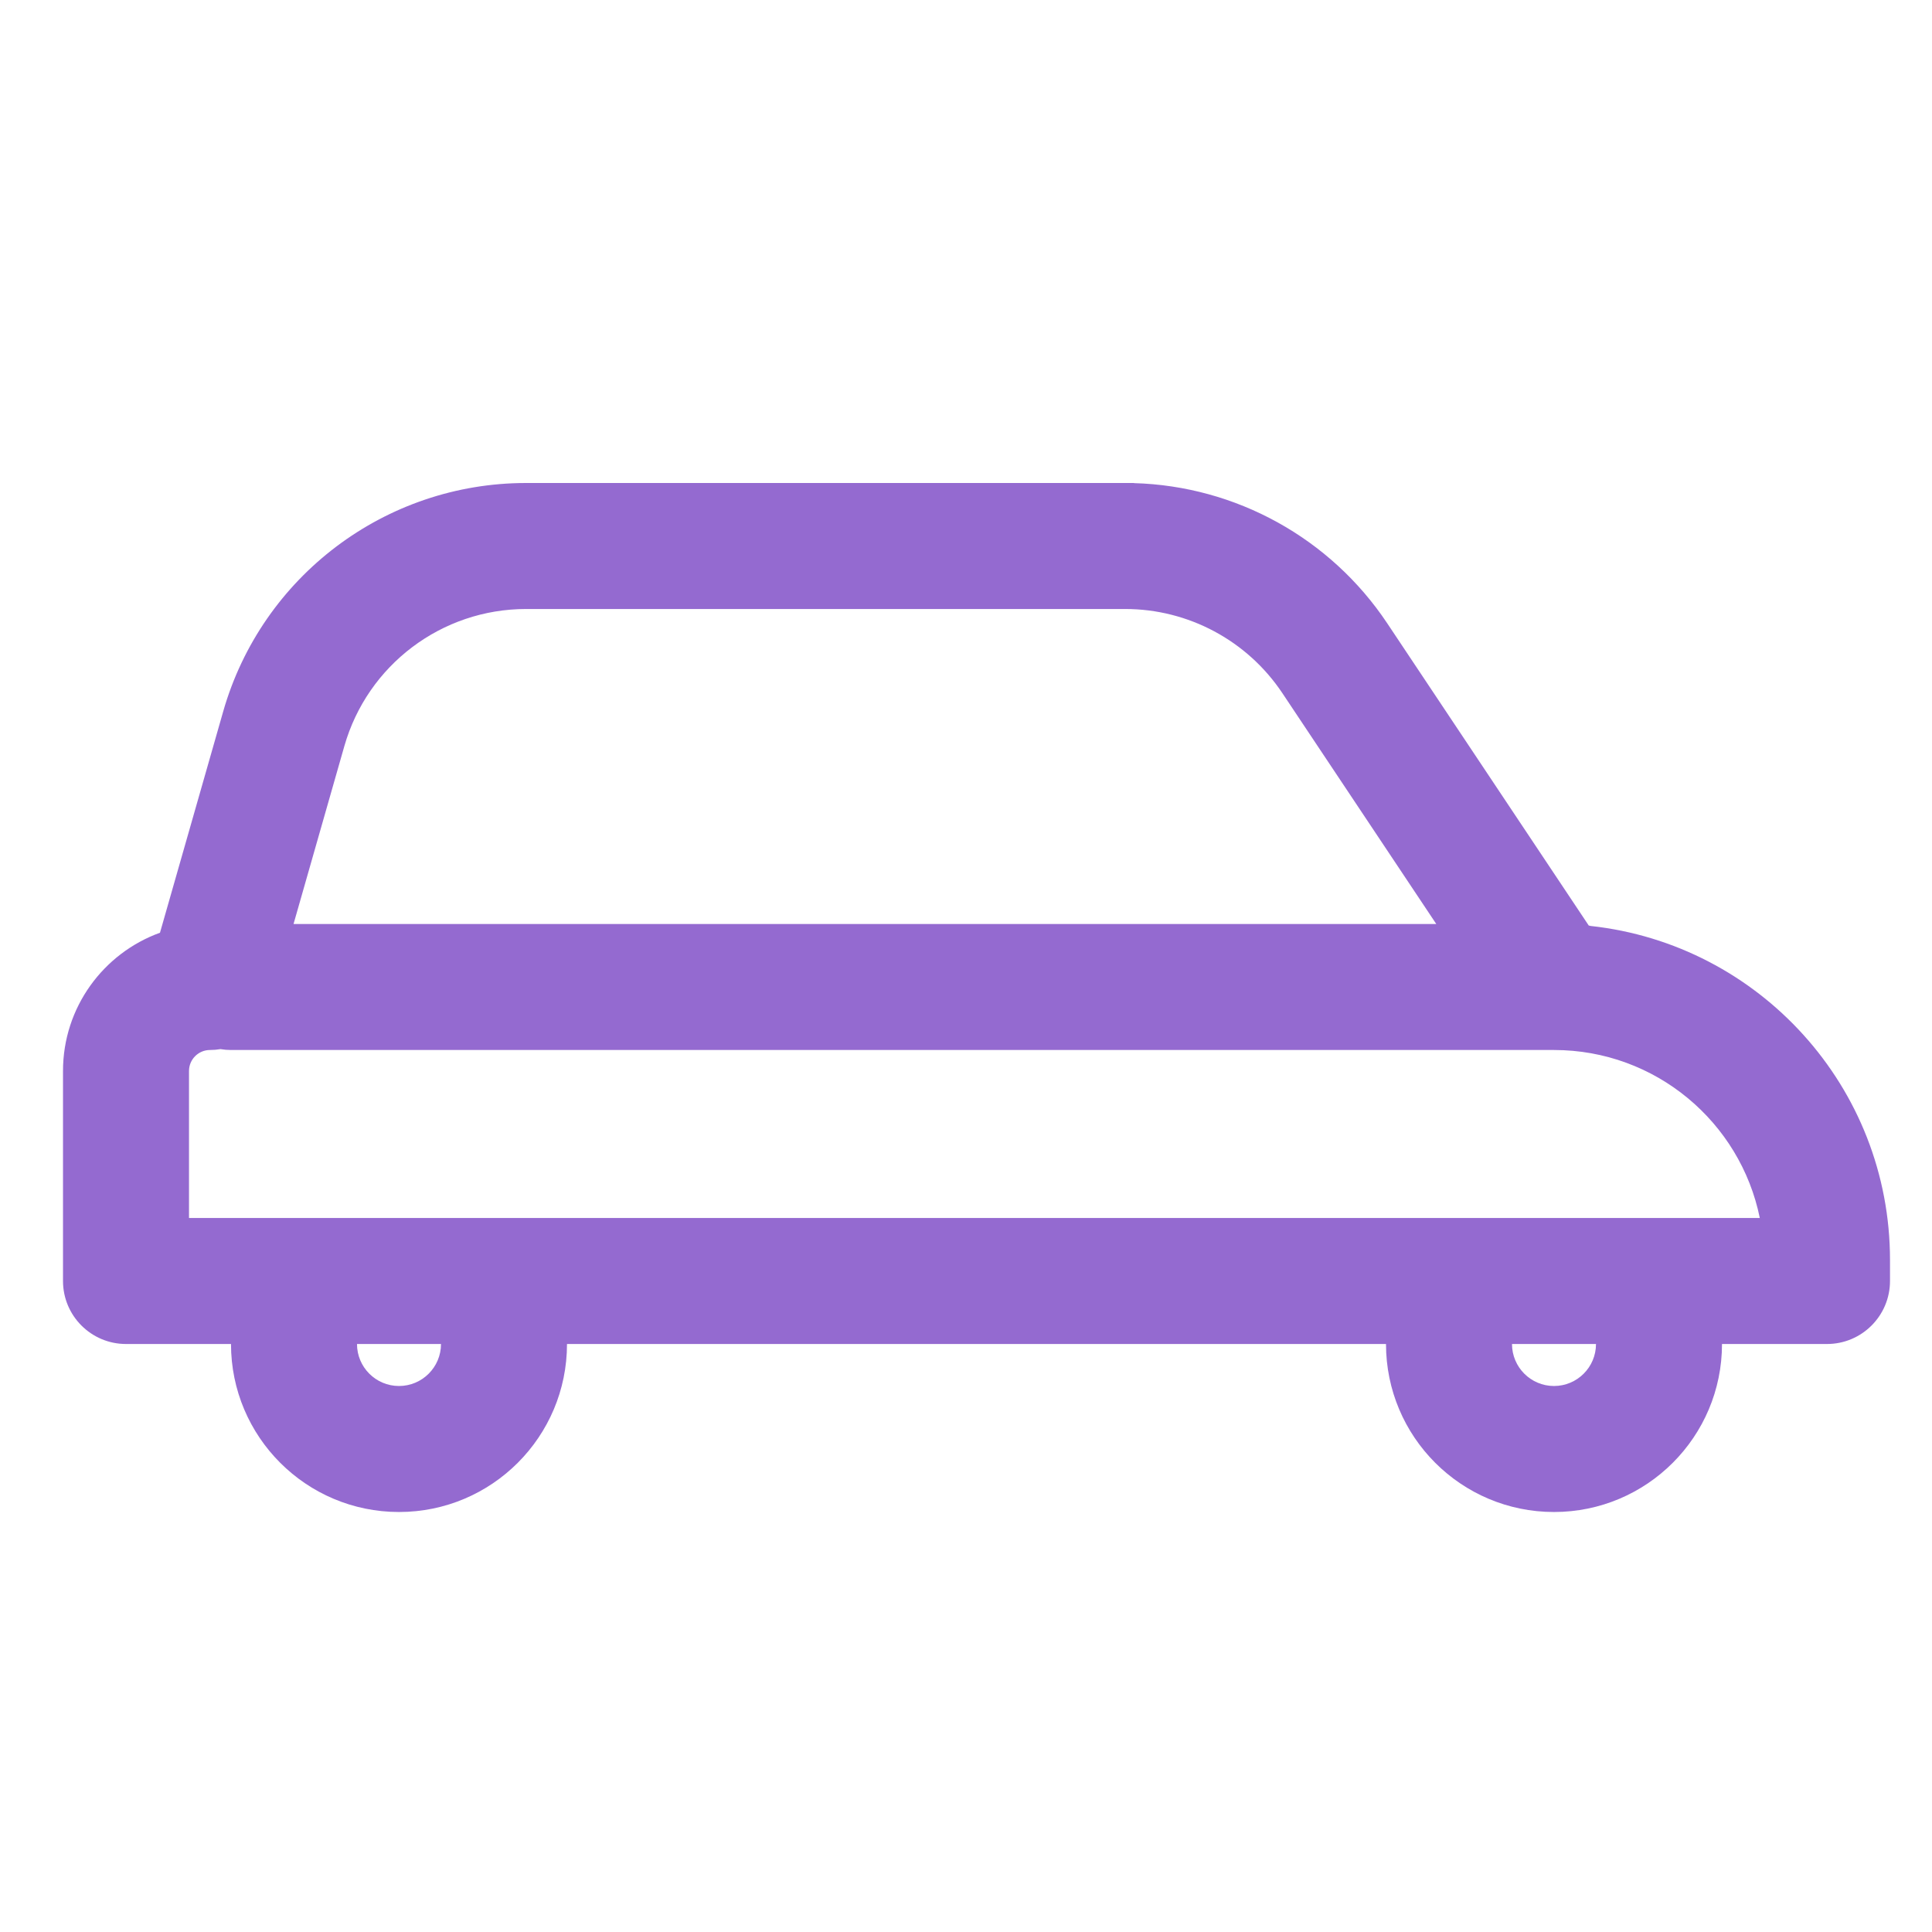
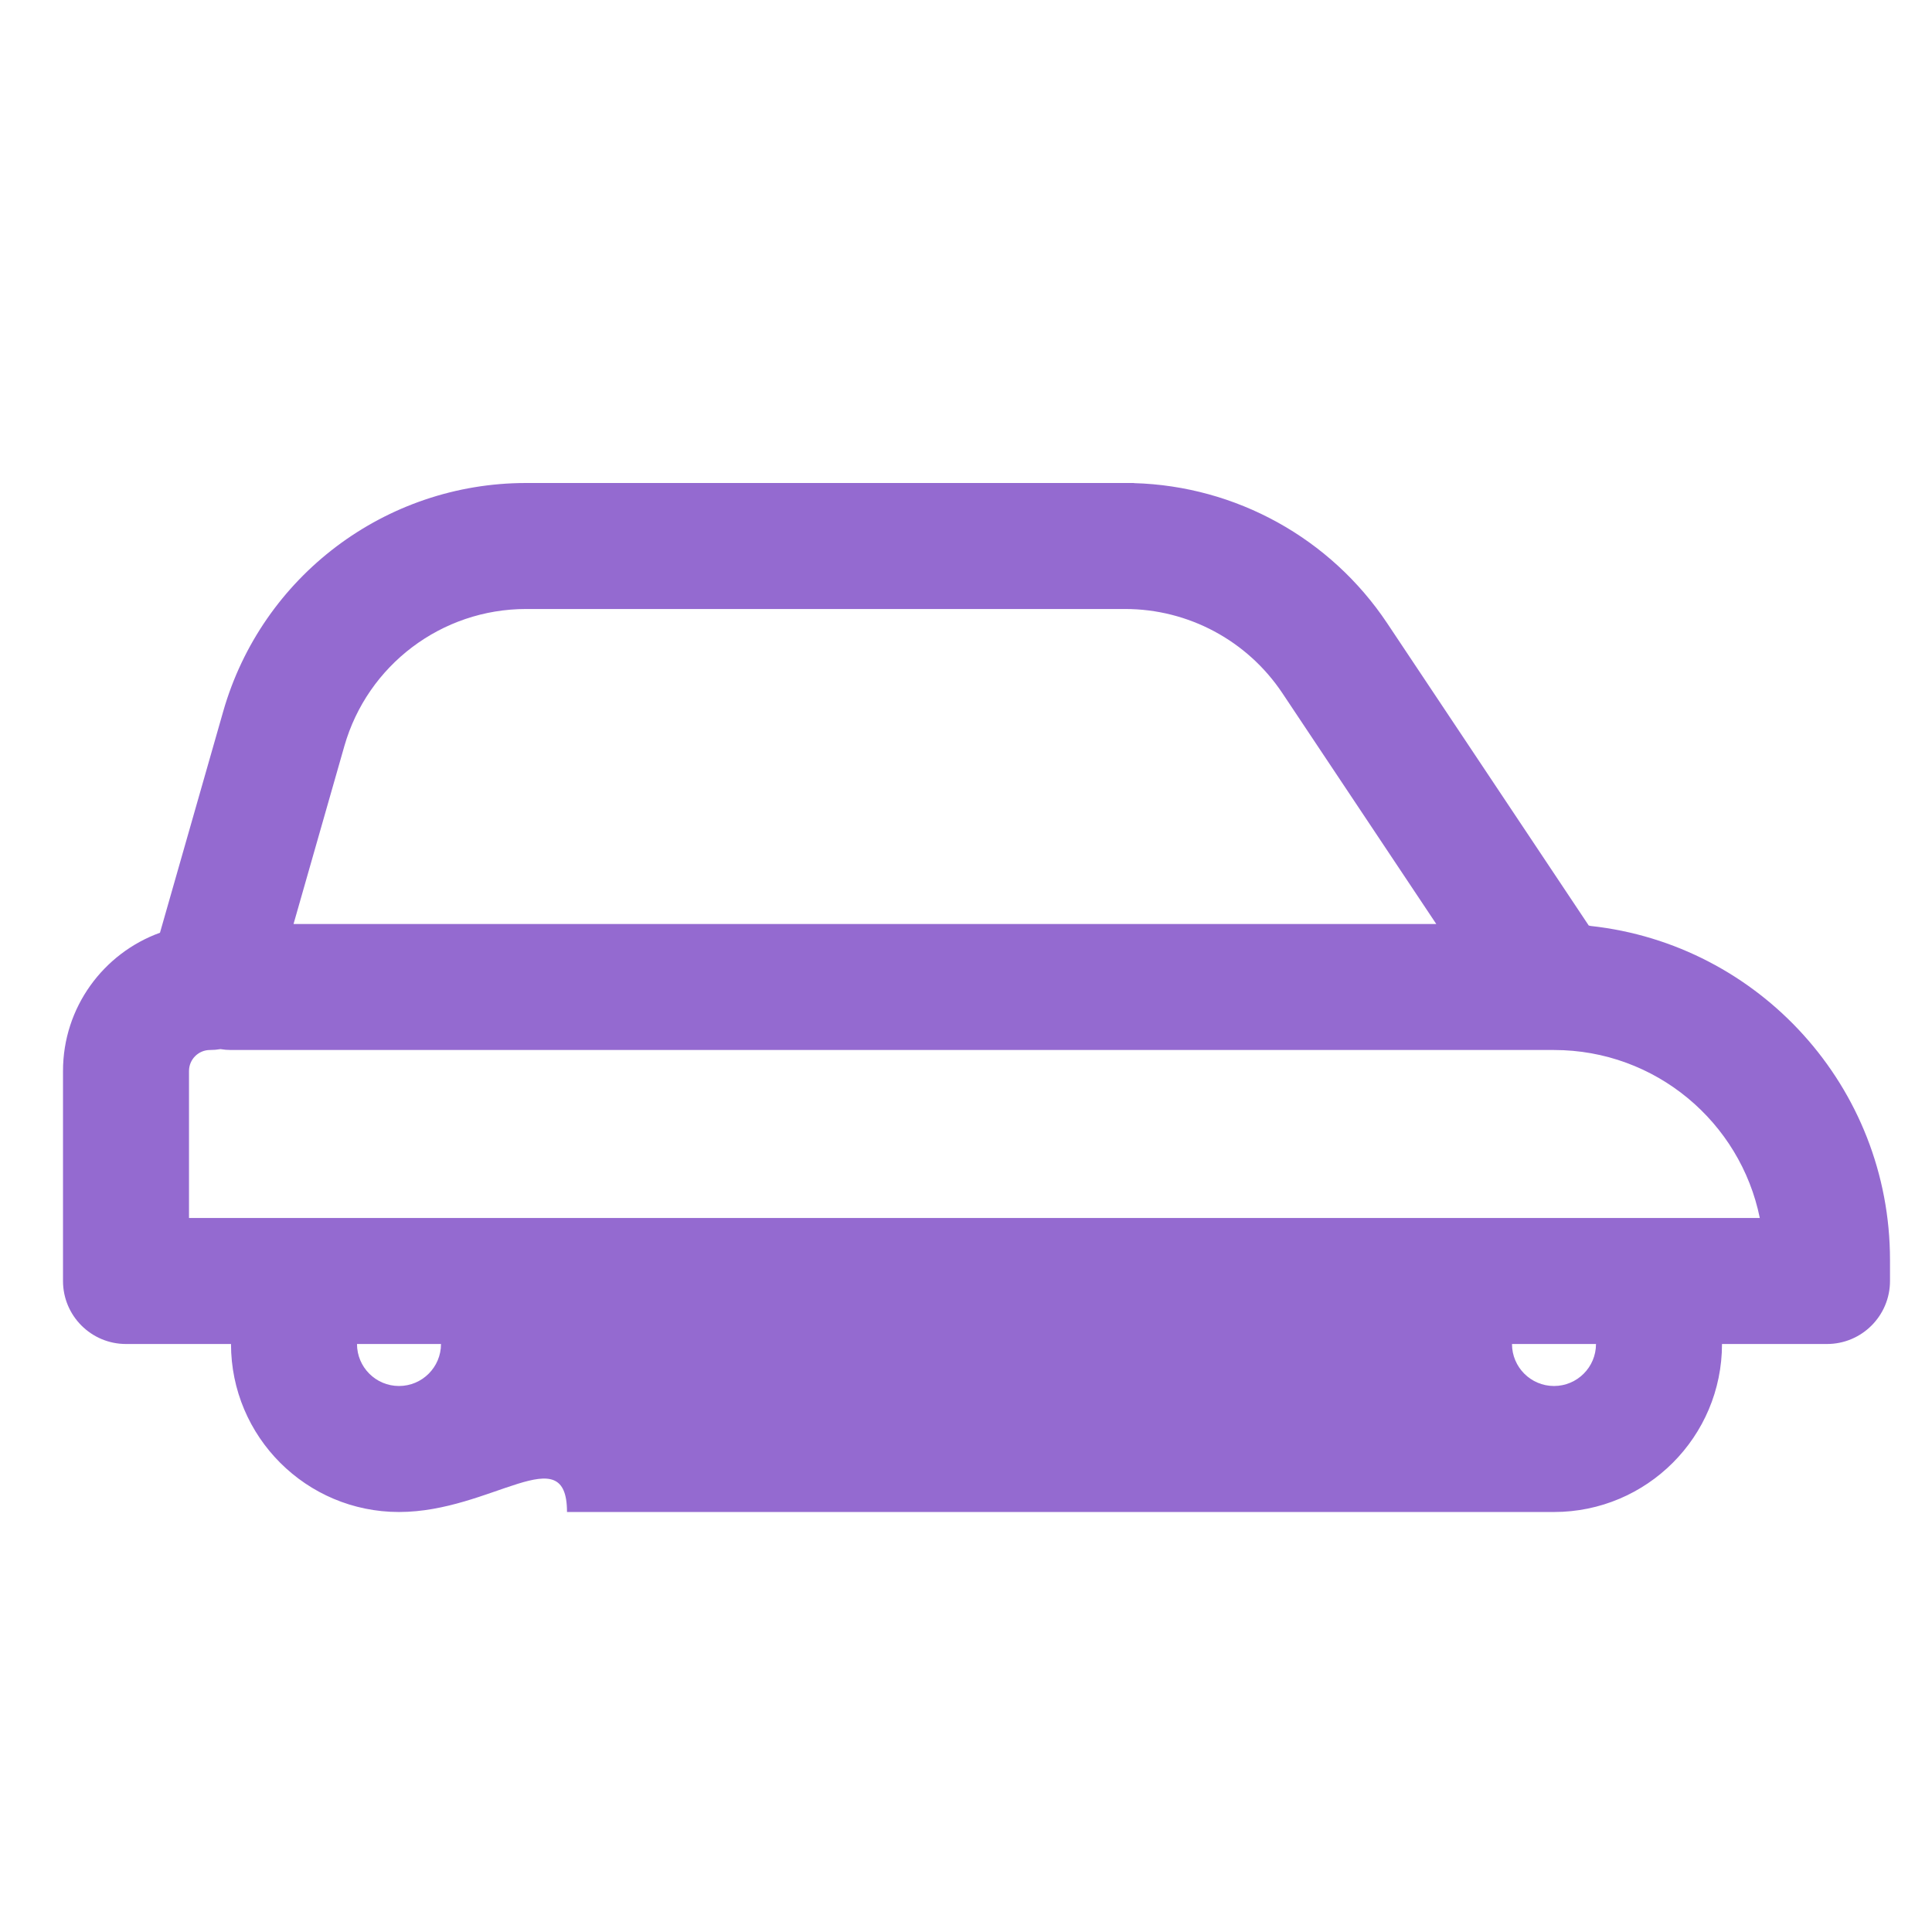
<svg xmlns="http://www.w3.org/2000/svg" width="46" height="46" viewBox="0 0 46 46" fill="none">
-   <path fill-rule="evenodd" clip-rule="evenodd" d="M8.199 17.764C8.751 15.832 10.517 14.5 12.526 14.5H25H26.789C28.294 14.5 29.698 15.252 30.533 16.504L34.197 22L6.989 22L8.199 17.764ZM5.25 24.979C5.168 24.993 5.085 25 5 25C4.724 25 4.5 25.224 4.5 25.5V29H6H7H12H21.5H25H34.5H39.5H40H41.9C41.437 26.718 39.419 25 37 25C36.999 25 36.998 25 36.997 25L5.5 25C5.415 25 5.331 24.993 5.25 24.979ZM37.875 22.047C41.882 22.483 45 25.878 45 30V30.5C45 31.328 44.328 32 43.5 32H41C41 34.209 39.209 36 37 36C34.791 36 33 34.209 33 32H25H21.5H13.5C13.5 34.209 11.709 36 9.5 36C7.291 36 5.5 34.209 5.5 32H3C2.172 32 1.5 31.328 1.5 30.5V25.5C1.5 23.985 2.462 22.695 3.809 22.208L5.314 16.94C6.234 13.72 9.177 11.5 12.526 11.5H25H26.789H27V11.503C29.427 11.571 31.677 12.812 33.029 14.84L37.827 22.036C37.843 22.039 37.859 22.043 37.875 22.047ZM37 33C36.448 33 36 32.552 36 32H38C38 32.552 37.552 33 37 33ZM9.5 33C8.948 33 8.5 32.552 8.5 32H10.5C10.5 32.552 10.052 33 9.5 33Z" fill="#946AD0" />
+   <path fill-rule="evenodd" clip-rule="evenodd" d="M8.199 17.764C8.751 15.832 10.517 14.5 12.526 14.5H25H26.789C28.294 14.5 29.698 15.252 30.533 16.504L34.197 22L6.989 22L8.199 17.764ZM5.25 24.979C5.168 24.993 5.085 25 5 25C4.724 25 4.5 25.224 4.5 25.5V29H6H7H12H21.5H25H34.5H39.5H40H41.9C41.437 26.718 39.419 25 37 25C36.999 25 36.998 25 36.997 25L5.5 25C5.415 25 5.331 24.993 5.25 24.979ZM37.875 22.047C41.882 22.483 45 25.878 45 30V30.5C45 31.328 44.328 32 43.5 32H41C41 34.209 39.209 36 37 36H25H21.5H13.5C13.5 34.209 11.709 36 9.5 36C7.291 36 5.5 34.209 5.5 32H3C2.172 32 1.5 31.328 1.5 30.5V25.5C1.5 23.985 2.462 22.695 3.809 22.208L5.314 16.94C6.234 13.72 9.177 11.5 12.526 11.5H25H26.789H27V11.503C29.427 11.571 31.677 12.812 33.029 14.84L37.827 22.036C37.843 22.039 37.859 22.043 37.875 22.047ZM37 33C36.448 33 36 32.552 36 32H38C38 32.552 37.552 33 37 33ZM9.5 33C8.948 33 8.5 32.552 8.5 32H10.5C10.5 32.552 10.052 33 9.5 33Z" fill="#946AD0" />
</svg>